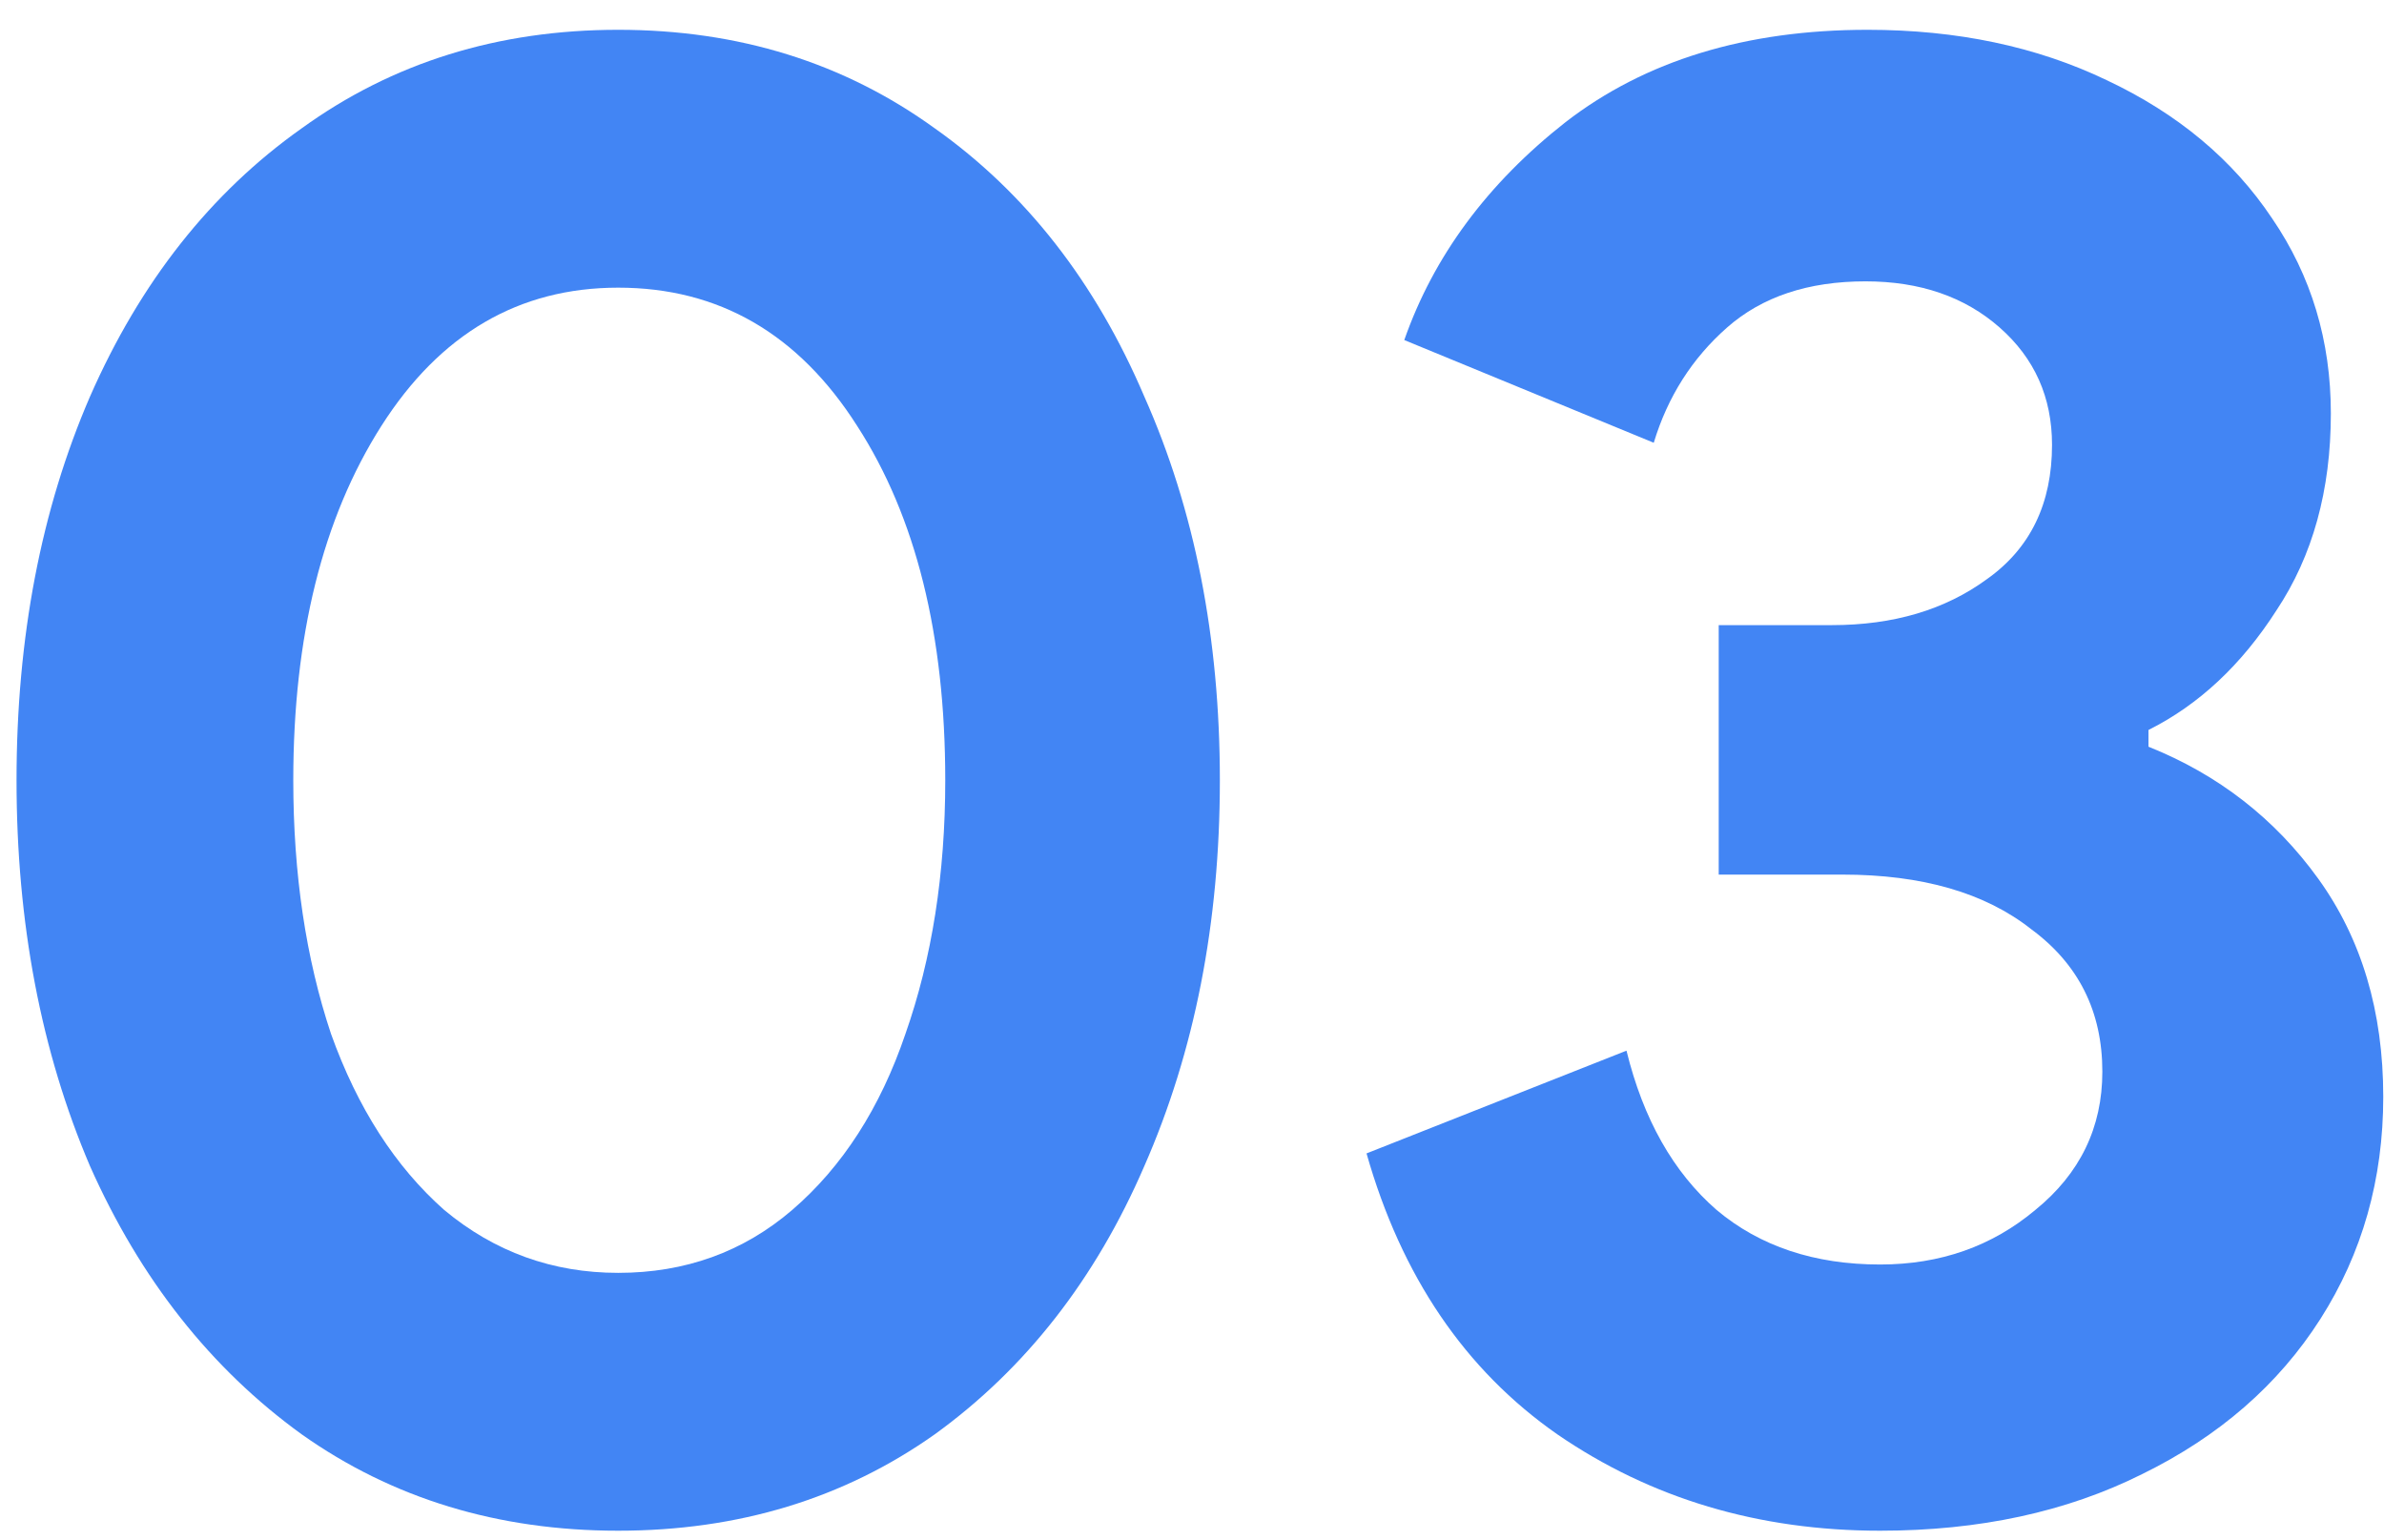
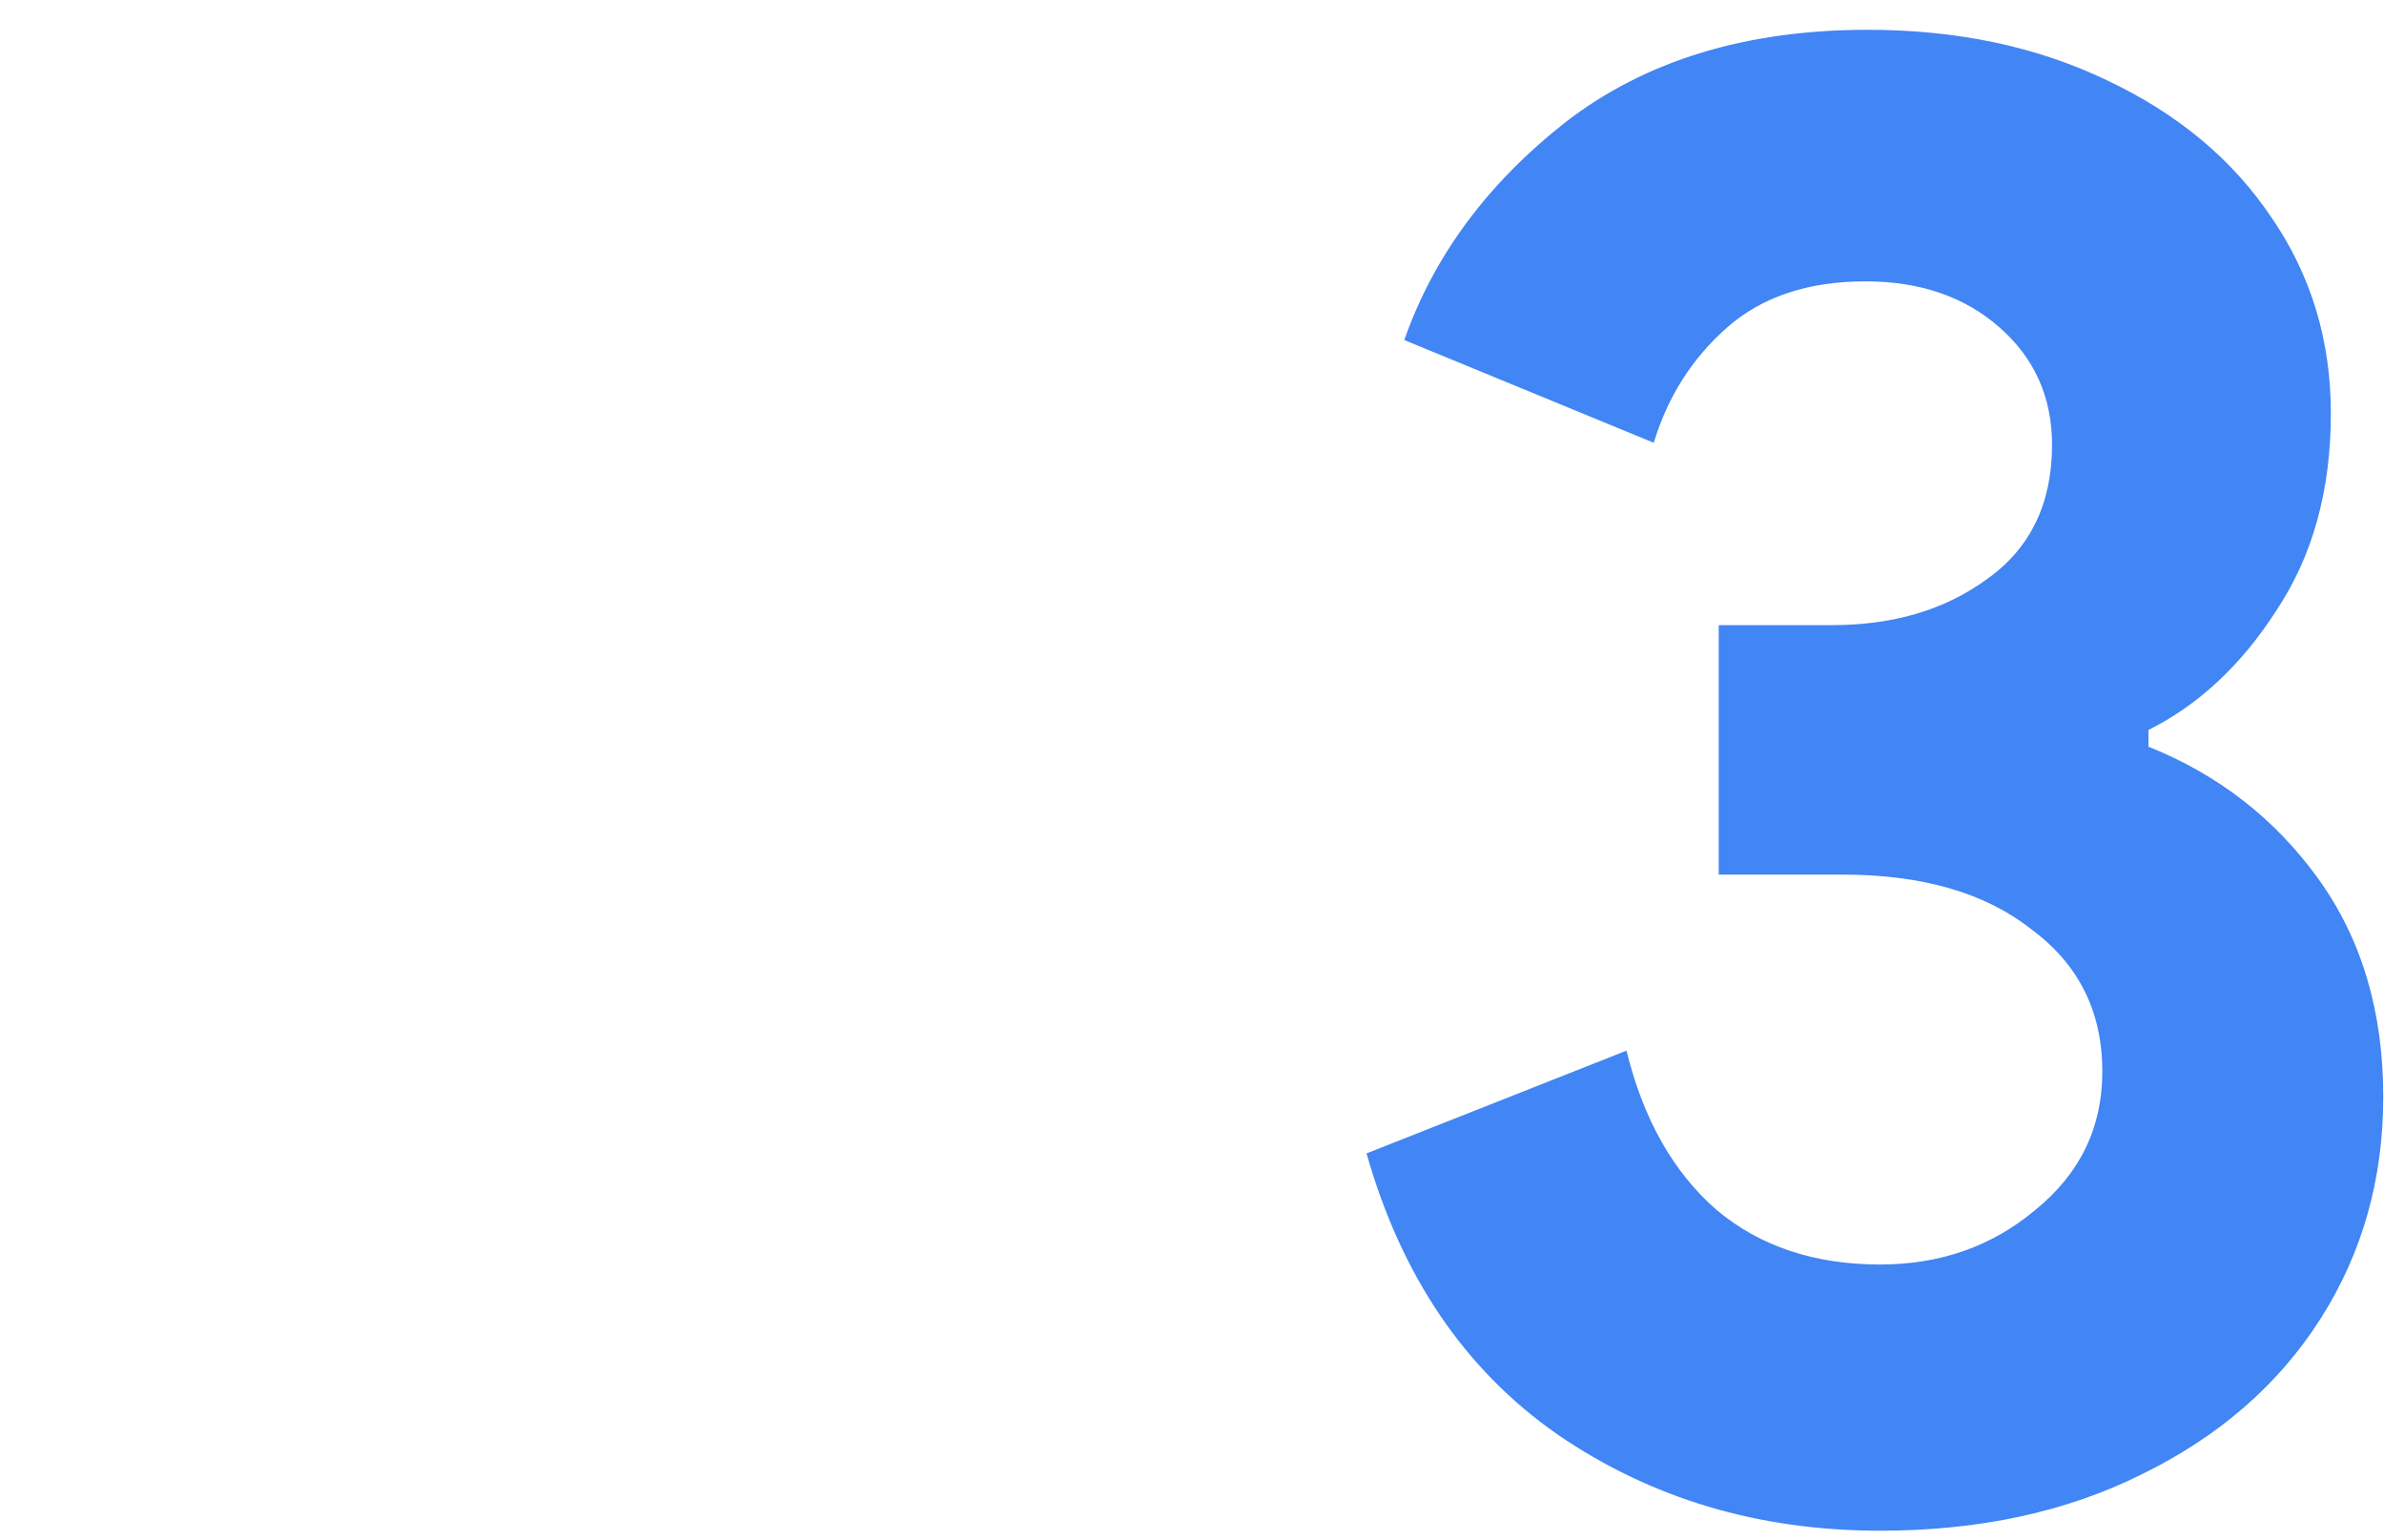
<svg xmlns="http://www.w3.org/2000/svg" width="48" height="31" viewBox="0 0 48 31" fill="none">
-   <path d="M12.447 30.821C10.027 30.821 7.903 30.174 6.074 28.88C4.245 27.557 2.824 25.756 1.811 23.477C0.826 21.169 0.333 18.581 0.333 15.711C0.333 12.84 0.826 10.266 1.811 7.987C2.824 5.679 4.245 3.878 6.074 2.584C7.903 1.261 10.027 0.6 12.447 0.6C14.867 0.6 16.992 1.261 18.821 2.584C20.65 3.878 22.057 5.679 23.041 7.987C24.054 10.266 24.561 12.84 24.561 15.711C24.561 18.581 24.054 21.169 23.041 23.477C22.057 25.756 20.65 27.557 18.821 28.88C16.992 30.174 14.867 30.821 12.447 30.821ZM12.447 25.629C13.798 25.629 14.966 25.207 15.95 24.363C16.963 23.491 17.723 22.309 18.23 20.818C18.764 19.298 19.032 17.596 19.032 15.711C19.032 12.784 18.441 10.406 17.259 8.577C16.077 6.72 14.473 5.792 12.447 5.792C10.449 5.792 8.86 6.72 7.678 8.577C6.496 10.435 5.905 12.812 5.905 15.711C5.905 17.596 6.158 19.298 6.665 20.818C7.199 22.309 7.959 23.491 8.944 24.363C9.957 25.207 11.125 25.629 12.447 25.629Z" fill="#4285F4" />
  <path d="M37.855 30.821C35.407 30.821 33.24 30.174 31.355 28.88C29.498 27.585 28.218 25.7 27.514 23.224L32.748 21.155C33.086 22.534 33.691 23.604 34.563 24.363C35.435 25.095 36.533 25.461 37.855 25.461C39.065 25.461 40.106 25.095 40.979 24.363C41.879 23.632 42.329 22.703 42.329 21.578C42.329 20.367 41.851 19.411 40.894 18.707C39.966 17.976 38.699 17.61 37.096 17.61H34.605V12.587H36.884C38.123 12.587 39.164 12.278 40.008 11.659C40.88 11.04 41.316 10.139 41.316 8.957C41.316 8.001 40.965 7.213 40.261 6.594C39.558 5.975 38.657 5.665 37.56 5.665C36.406 5.665 35.477 5.975 34.774 6.594C34.071 7.213 33.578 7.987 33.297 8.915L28.274 6.847C28.865 5.159 29.948 3.695 31.524 2.457C33.128 1.219 35.154 0.6 37.602 0.6C39.403 0.6 41.007 0.938 42.414 1.613C43.849 2.288 44.96 3.217 45.748 4.399C46.536 5.553 46.93 6.861 46.93 8.324C46.93 9.872 46.564 11.194 45.833 12.292C45.129 13.389 44.271 14.191 43.258 14.698V15.035C44.665 15.598 45.804 16.484 46.677 17.694C47.549 18.904 47.985 20.367 47.985 22.084C47.985 23.744 47.563 25.235 46.719 26.558C45.875 27.881 44.679 28.922 43.131 29.681C41.612 30.441 39.853 30.821 37.855 30.821Z" fill="#4285F4" />
</svg>